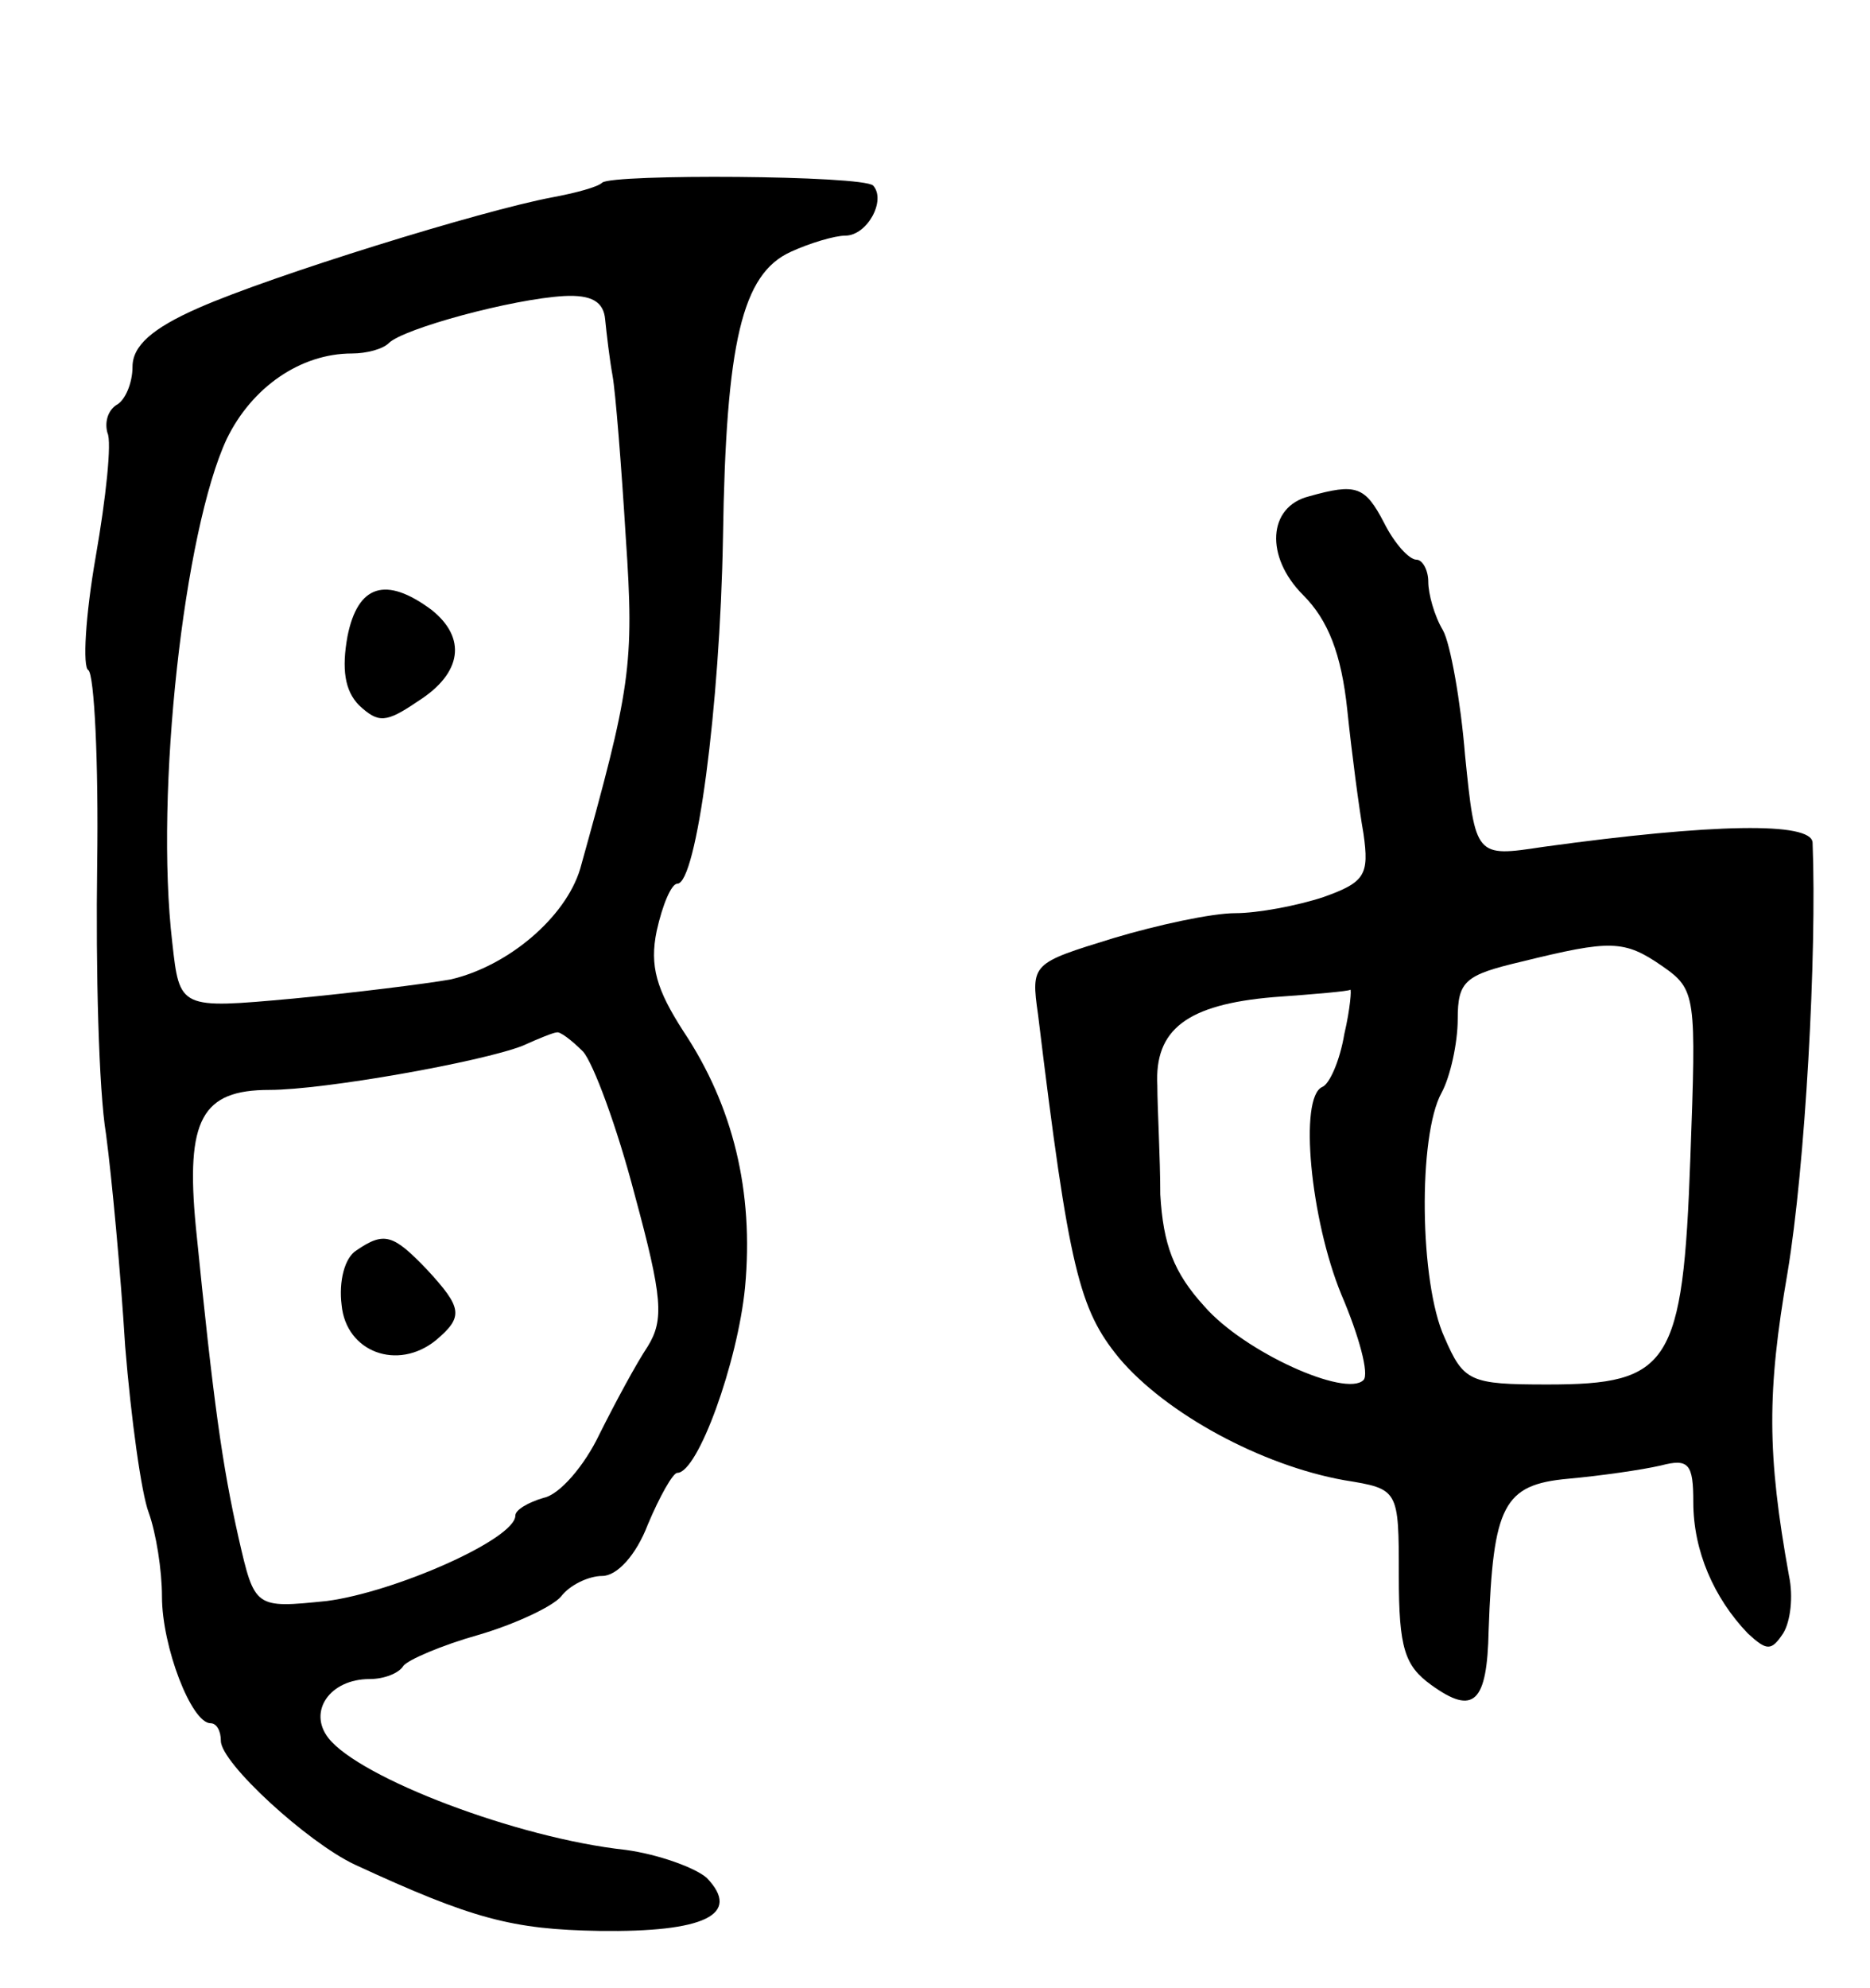
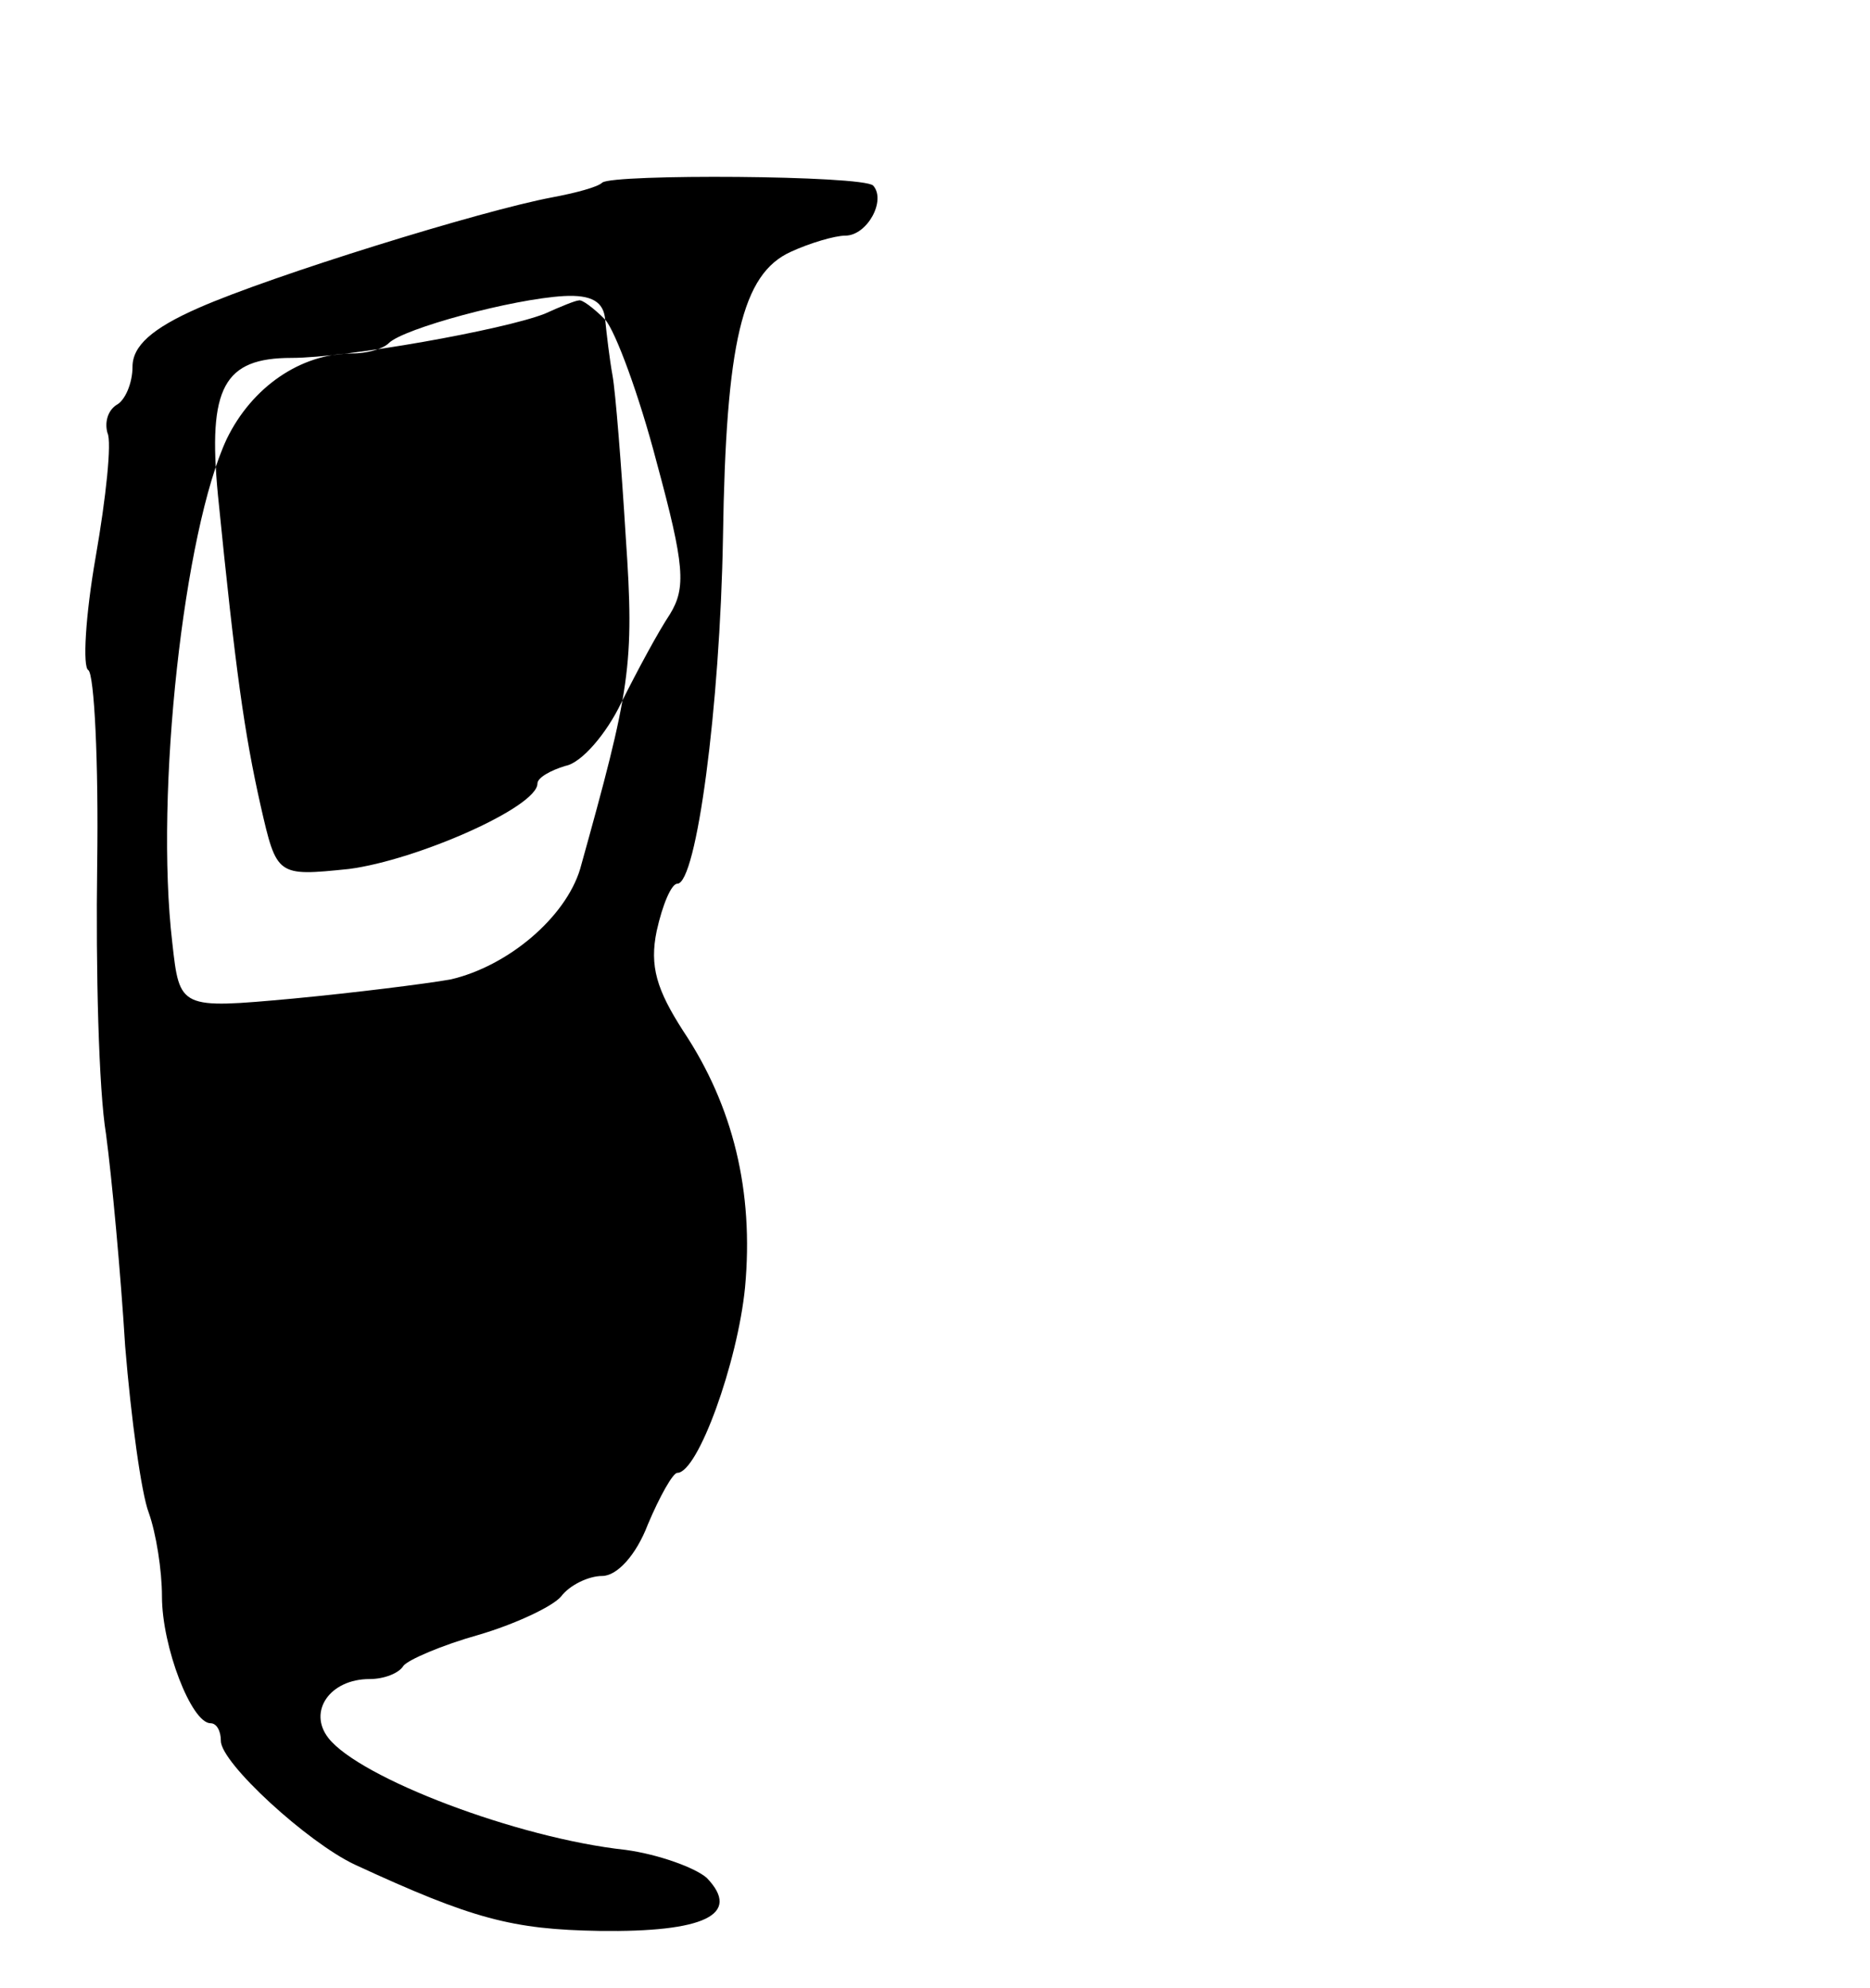
<svg xmlns="http://www.w3.org/2000/svg" version="1.0" width="127" height="135" viewBox="0 0 127 135">
  <g transform="translate(0,135) scale(0.1,-0.1)">
-     <path d="M409 1226 c-3 -3 -18 -7 -34 -10 -48 -9 -190 -53 -240 -75 -32 -14 -45 -26 -45 -40 0 -11 -5 -23 -11 -26 -6 -4 -8 -12 -6 -19 3 -6 -1 -44 -8 -84 -7 -40 -9 -75 -5 -77 4 -3 7 -62 6 -132 -1 -71 1 -153 6 -183 4 -30 10 -95 13 -144 4 -49 11 -100 16 -113 5 -14 9 -39 9 -57 0 -34 20 -86 33 -86 4 0 7 -5 7 -12 0 -15 59 -69 91 -84 80 -37 107 -44 166 -45 71 -1 97 11 73 36 -8 7 -33 16 -55 19 -74 8 -181 49 -202 76 -14 18 1 40 28 40 10 0 20 4 23 9 3 4 26 14 51 21 24 7 50 19 56 26 6 8 19 14 28 14 10 0 23 14 31 35 8 19 17 35 20 35 14 0 41 75 46 126 6 65 -8 123 -42 174 -18 28 -23 44 -18 68 4 18 10 32 14 32 13 0 29 120 31 235 2 133 13 179 46 194 13 6 30 11 37 11 15 0 28 24 19 34 -7 7 -177 8 -184 2z m2 -93 c1 -10 3 -27 5 -38 2 -11 6 -61 9 -110 6 -87 3 -103 -31 -225 -10 -33 -49 -66 -88 -75 -17 -3 -65 -9 -107 -13 -77 -7 -77 -7 -82 38 -12 102 8 280 37 342 17 35 50 58 85 58 10 0 21 3 25 7 10 10 84 30 119 32 19 1 27 -4 28 -16z m-15 -497 c7 -8 23 -51 35 -97 19 -70 20 -85 9 -103 -8 -12 -22 -38 -33 -60 -10 -21 -27 -41 -38 -43 -10 -3 -19 -8 -19 -12 0 -16 -82 -52 -128 -58 -49 -5 -49 -5 -60 43 -11 49 -17 91 -29 211 -7 73 4 93 50 93 37 0 144 19 172 30 11 5 21 9 23 9 2 1 10 -5 18 -13z" />
+     <path d="M409 1226 c-3 -3 -18 -7 -34 -10 -48 -9 -190 -53 -240 -75 -32 -14 -45 -26 -45 -40 0 -11 -5 -23 -11 -26 -6 -4 -8 -12 -6 -19 3 -6 -1 -44 -8 -84 -7 -40 -9 -75 -5 -77 4 -3 7 -62 6 -132 -1 -71 1 -153 6 -183 4 -30 10 -95 13 -144 4 -49 11 -100 16 -113 5 -14 9 -39 9 -57 0 -34 20 -86 33 -86 4 0 7 -5 7 -12 0 -15 59 -69 91 -84 80 -37 107 -44 166 -45 71 -1 97 11 73 36 -8 7 -33 16 -55 19 -74 8 -181 49 -202 76 -14 18 1 40 28 40 10 0 20 4 23 9 3 4 26 14 51 21 24 7 50 19 56 26 6 8 19 14 28 14 10 0 23 14 31 35 8 19 17 35 20 35 14 0 41 75 46 126 6 65 -8 123 -42 174 -18 28 -23 44 -18 68 4 18 10 32 14 32 13 0 29 120 31 235 2 133 13 179 46 194 13 6 30 11 37 11 15 0 28 24 19 34 -7 7 -177 8 -184 2z m2 -93 c1 -10 3 -27 5 -38 2 -11 6 -61 9 -110 6 -87 3 -103 -31 -225 -10 -33 -49 -66 -88 -75 -17 -3 -65 -9 -107 -13 -77 -7 -77 -7 -82 38 -12 102 8 280 37 342 17 35 50 58 85 58 10 0 21 3 25 7 10 10 84 30 119 32 19 1 27 -4 28 -16z c7 -8 23 -51 35 -97 19 -70 20 -85 9 -103 -8 -12 -22 -38 -33 -60 -10 -21 -27 -41 -38 -43 -10 -3 -19 -8 -19 -12 0 -16 -82 -52 -128 -58 -49 -5 -49 -5 -60 43 -11 49 -17 91 -29 211 -7 73 4 93 50 93 37 0 144 19 172 30 11 5 21 9 23 9 2 1 10 -5 18 -13z" />
    <path d="M236 918 c-4 -22 -2 -37 8 -47 13 -12 18 -12 40 3 30 19 33 43 9 62 -31 23 -50 17 -57 -18z" />
    <path d="M242 501 c-8 -5 -12 -21 -10 -37 3 -32 38 -45 64 -24 19 16 18 22 -6 48 -23 24 -29 26 -48 13z" />
-     <path d="M889 1013 c-28 -7 -30 -41 -4 -67 17 -17 26 -40 30 -78 3 -29 8 -67 11 -84 4 -28 1 -33 -27 -43 -18 -6 -45 -11 -60 -11 -16 0 -53 -8 -83 -17 -55 -17 -56 -17 -51 -52 21 -173 28 -200 55 -233 32 -38 97 -73 153 -83 37 -6 37 -6 37 -65 0 -49 4 -61 22 -74 29 -21 38 -12 39 37 3 85 10 99 54 103 22 2 50 6 63 9 19 5 22 1 22 -25 0 -33 14 -65 37 -89 13 -12 16 -12 24 0 5 8 7 25 4 39 -15 83 -15 125 -1 206 12 72 20 216 17 292 -1 14 -67 13 -183 -3 -46 -7 -46 -7 -53 62 -3 37 -10 76 -15 85 -6 10 -10 25 -10 33 0 8 -4 15 -8 15 -5 0 -15 11 -22 25 -13 25 -19 27 -51 18z m240 -319 c23 -16 23 -20 19 -130 -5 -141 -14 -154 -97 -154 -53 0 -57 2 -70 32 -17 37 -18 137 -2 166 6 11 11 34 11 50 0 26 5 30 43 39 61 15 70 15 96 -3z m-216 -46 c-3 -18 -10 -34 -15 -36 -16 -7 -8 -90 13 -141 12 -28 19 -54 15 -58 -12 -12 -81 19 -108 50 -21 23 -28 42 -30 76 0 25 -2 59 -2 74 -2 38 20 55 79 60 28 2 51 4 52 5 1 1 0 -13 -4 -30z" />
  </g>
</svg>